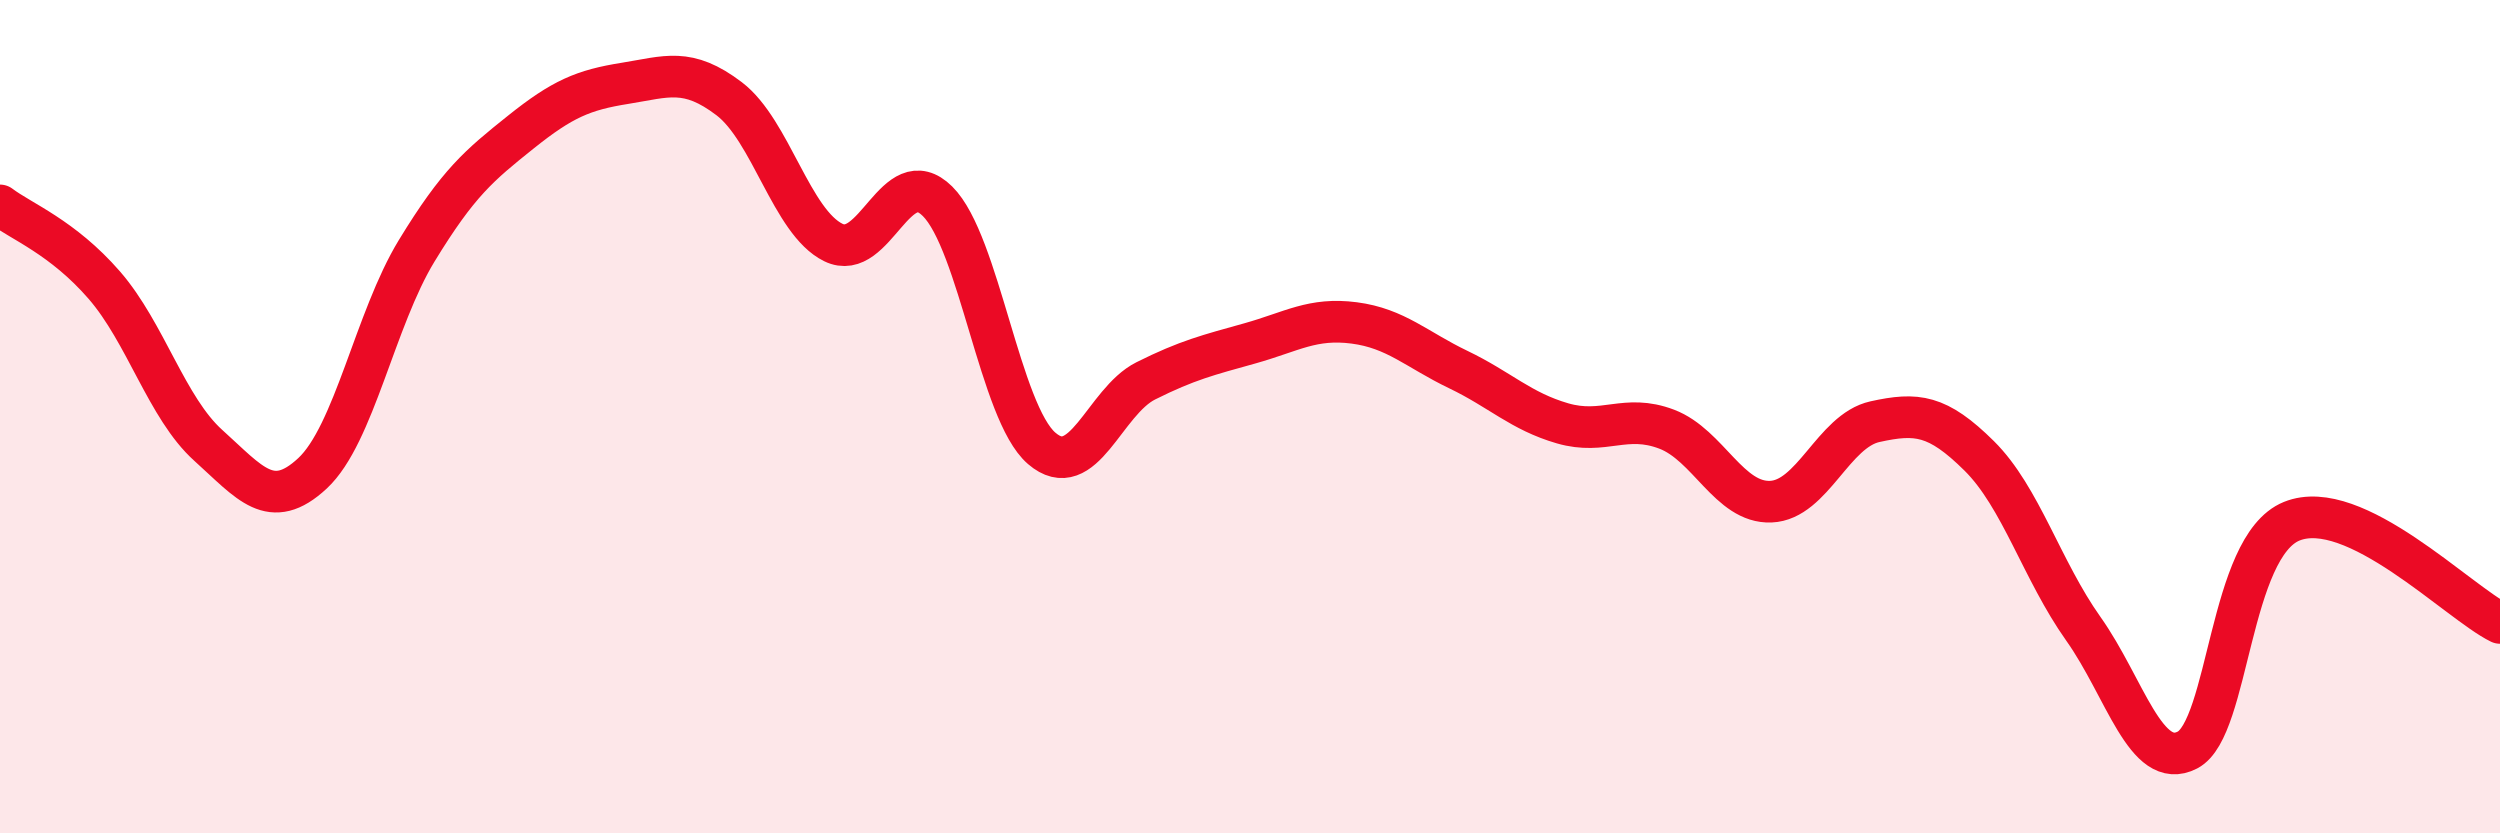
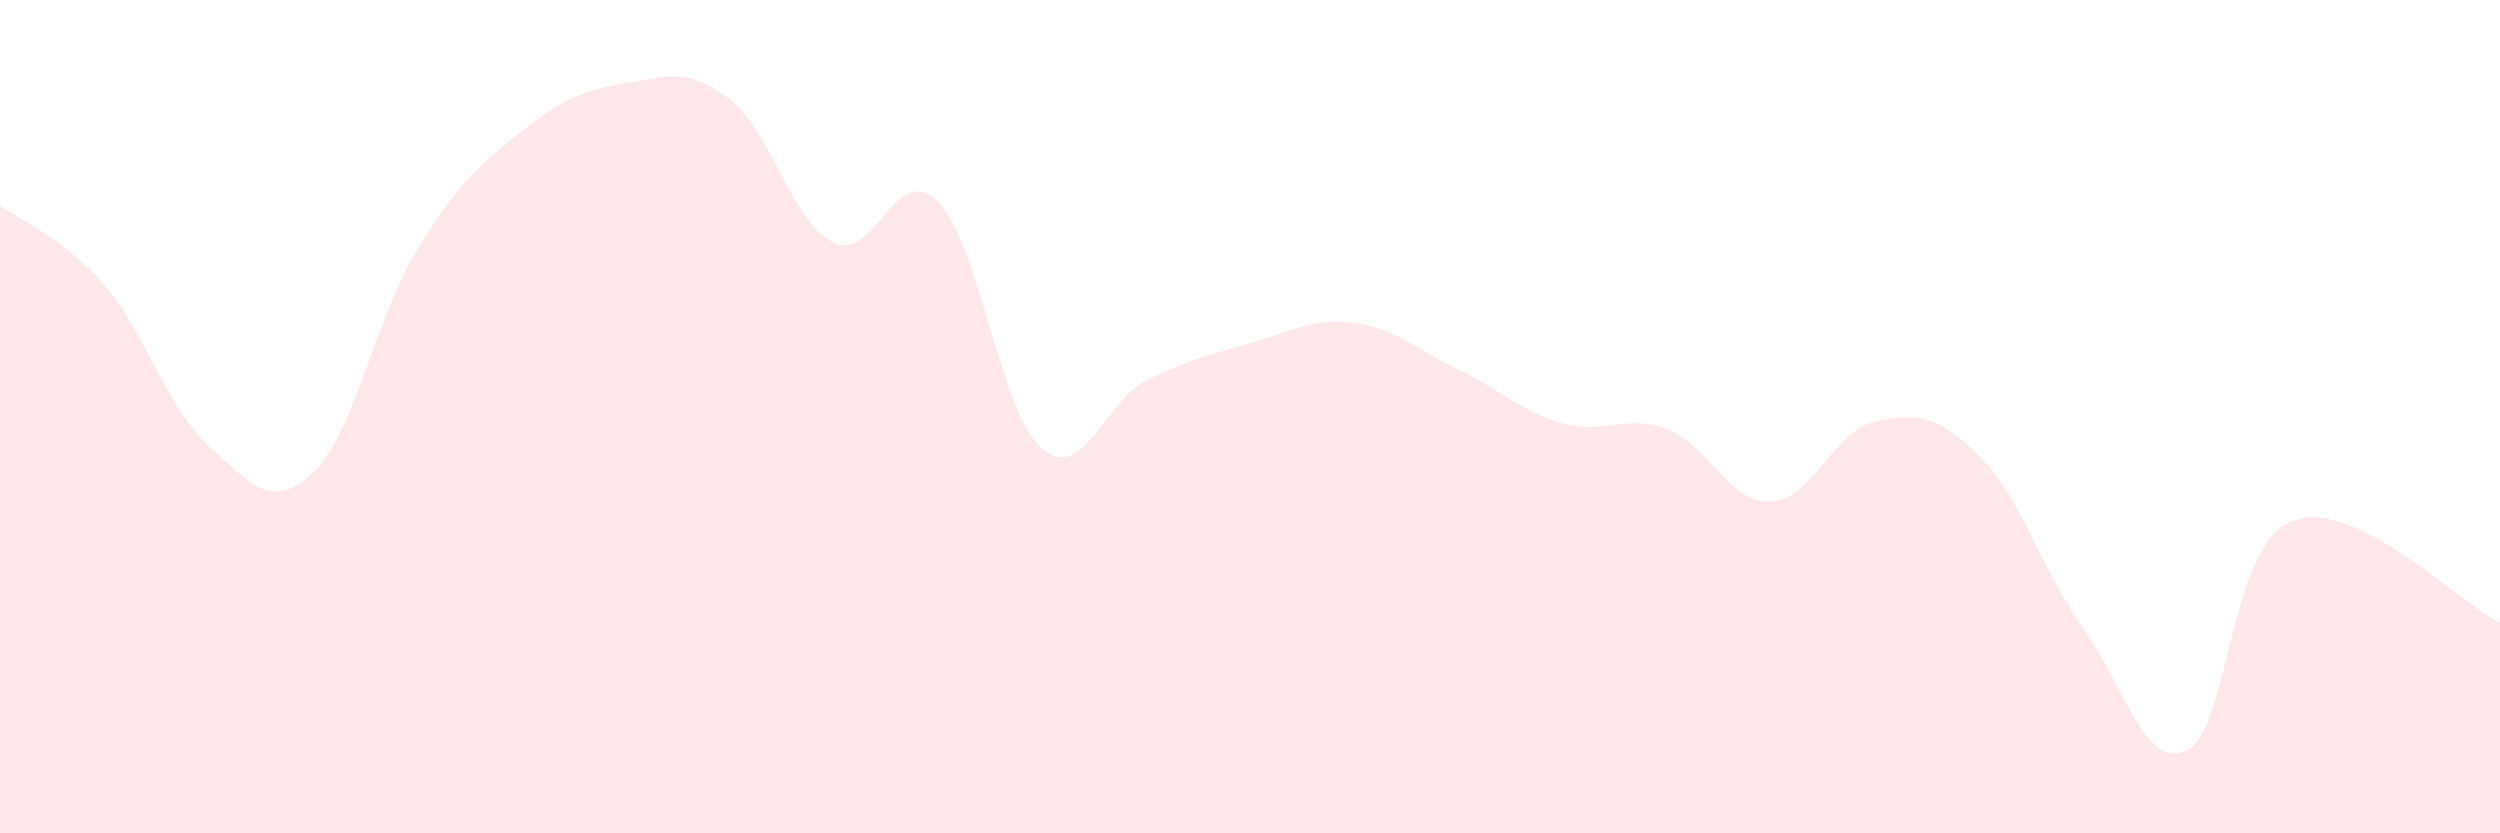
<svg xmlns="http://www.w3.org/2000/svg" width="60" height="20" viewBox="0 0 60 20">
  <path d="M 0,4.93 C 0.5,5.31 1.5,5.69 2.5,6.84 C 3.5,7.99 4,9.79 5,10.69 C 6,11.59 6.5,12.29 7.5,11.36 C 8.5,10.43 9,7.66 10,6.02 C 11,4.38 11.5,3.97 12.5,3.17 C 13.5,2.37 14,2.16 15,2 C 16,1.84 16.5,1.61 17.5,2.37 C 18.5,3.13 19,5.33 20,5.82 C 21,6.31 21.5,3.84 22.5,4.83 C 23.5,5.82 24,9.9 25,10.76 C 26,11.62 26.5,9.64 27.5,9.14 C 28.5,8.64 29,8.52 30,8.24 C 31,7.96 31.5,7.62 32.5,7.75 C 33.5,7.88 34,8.39 35,8.87 C 36,9.35 36.5,9.87 37.5,10.16 C 38.5,10.45 39,9.92 40,10.3 C 41,10.68 41.5,12.08 42.5,12.04 C 43.5,12 44,10.34 45,10.12 C 46,9.9 46.5,9.95 47.5,10.94 C 48.5,11.93 49,13.68 50,15.09 C 51,16.5 51.5,18.52 52.5,18 C 53.5,17.48 53.5,13.12 55,12.51 C 56.5,11.9 59,14.46 60,14.95L60 20L0 20Z" fill="#EB0A25" opacity="0.1" stroke-linecap="round" stroke-linejoin="round" />
-   <path d="M 0,4.93 C 0.5,5.31 1.5,5.69 2.5,6.84 C 3.5,7.99 4,9.79 5,10.69 C 6,11.59 6.5,12.29 7.5,11.36 C 8.5,10.43 9,7.66 10,6.02 C 11,4.38 11.5,3.97 12.5,3.17 C 13.5,2.37 14,2.16 15,2 C 16,1.84 16.5,1.61 17.5,2.37 C 18.5,3.13 19,5.33 20,5.82 C 21,6.31 21.5,3.84 22.5,4.83 C 23.5,5.82 24,9.9 25,10.76 C 26,11.62 26.5,9.64 27.5,9.14 C 28.5,8.64 29,8.52 30,8.24 C 31,7.96 31.5,7.62 32.5,7.75 C 33.5,7.88 34,8.39 35,8.87 C 36,9.35 36.5,9.87 37.5,10.16 C 38.5,10.45 39,9.92 40,10.3 C 41,10.68 41.5,12.08 42.5,12.04 C 43.5,12 44,10.34 45,10.12 C 46,9.9 46.5,9.95 47.5,10.94 C 48.5,11.93 49,13.68 50,15.09 C 51,16.5 51.5,18.52 52.5,18 C 53.5,17.48 53.5,13.12 55,12.51 C 56.5,11.9 59,14.46 60,14.95" stroke="#EB0A25" stroke-width="1" fill="none" stroke-linecap="round" stroke-linejoin="round" />
</svg>